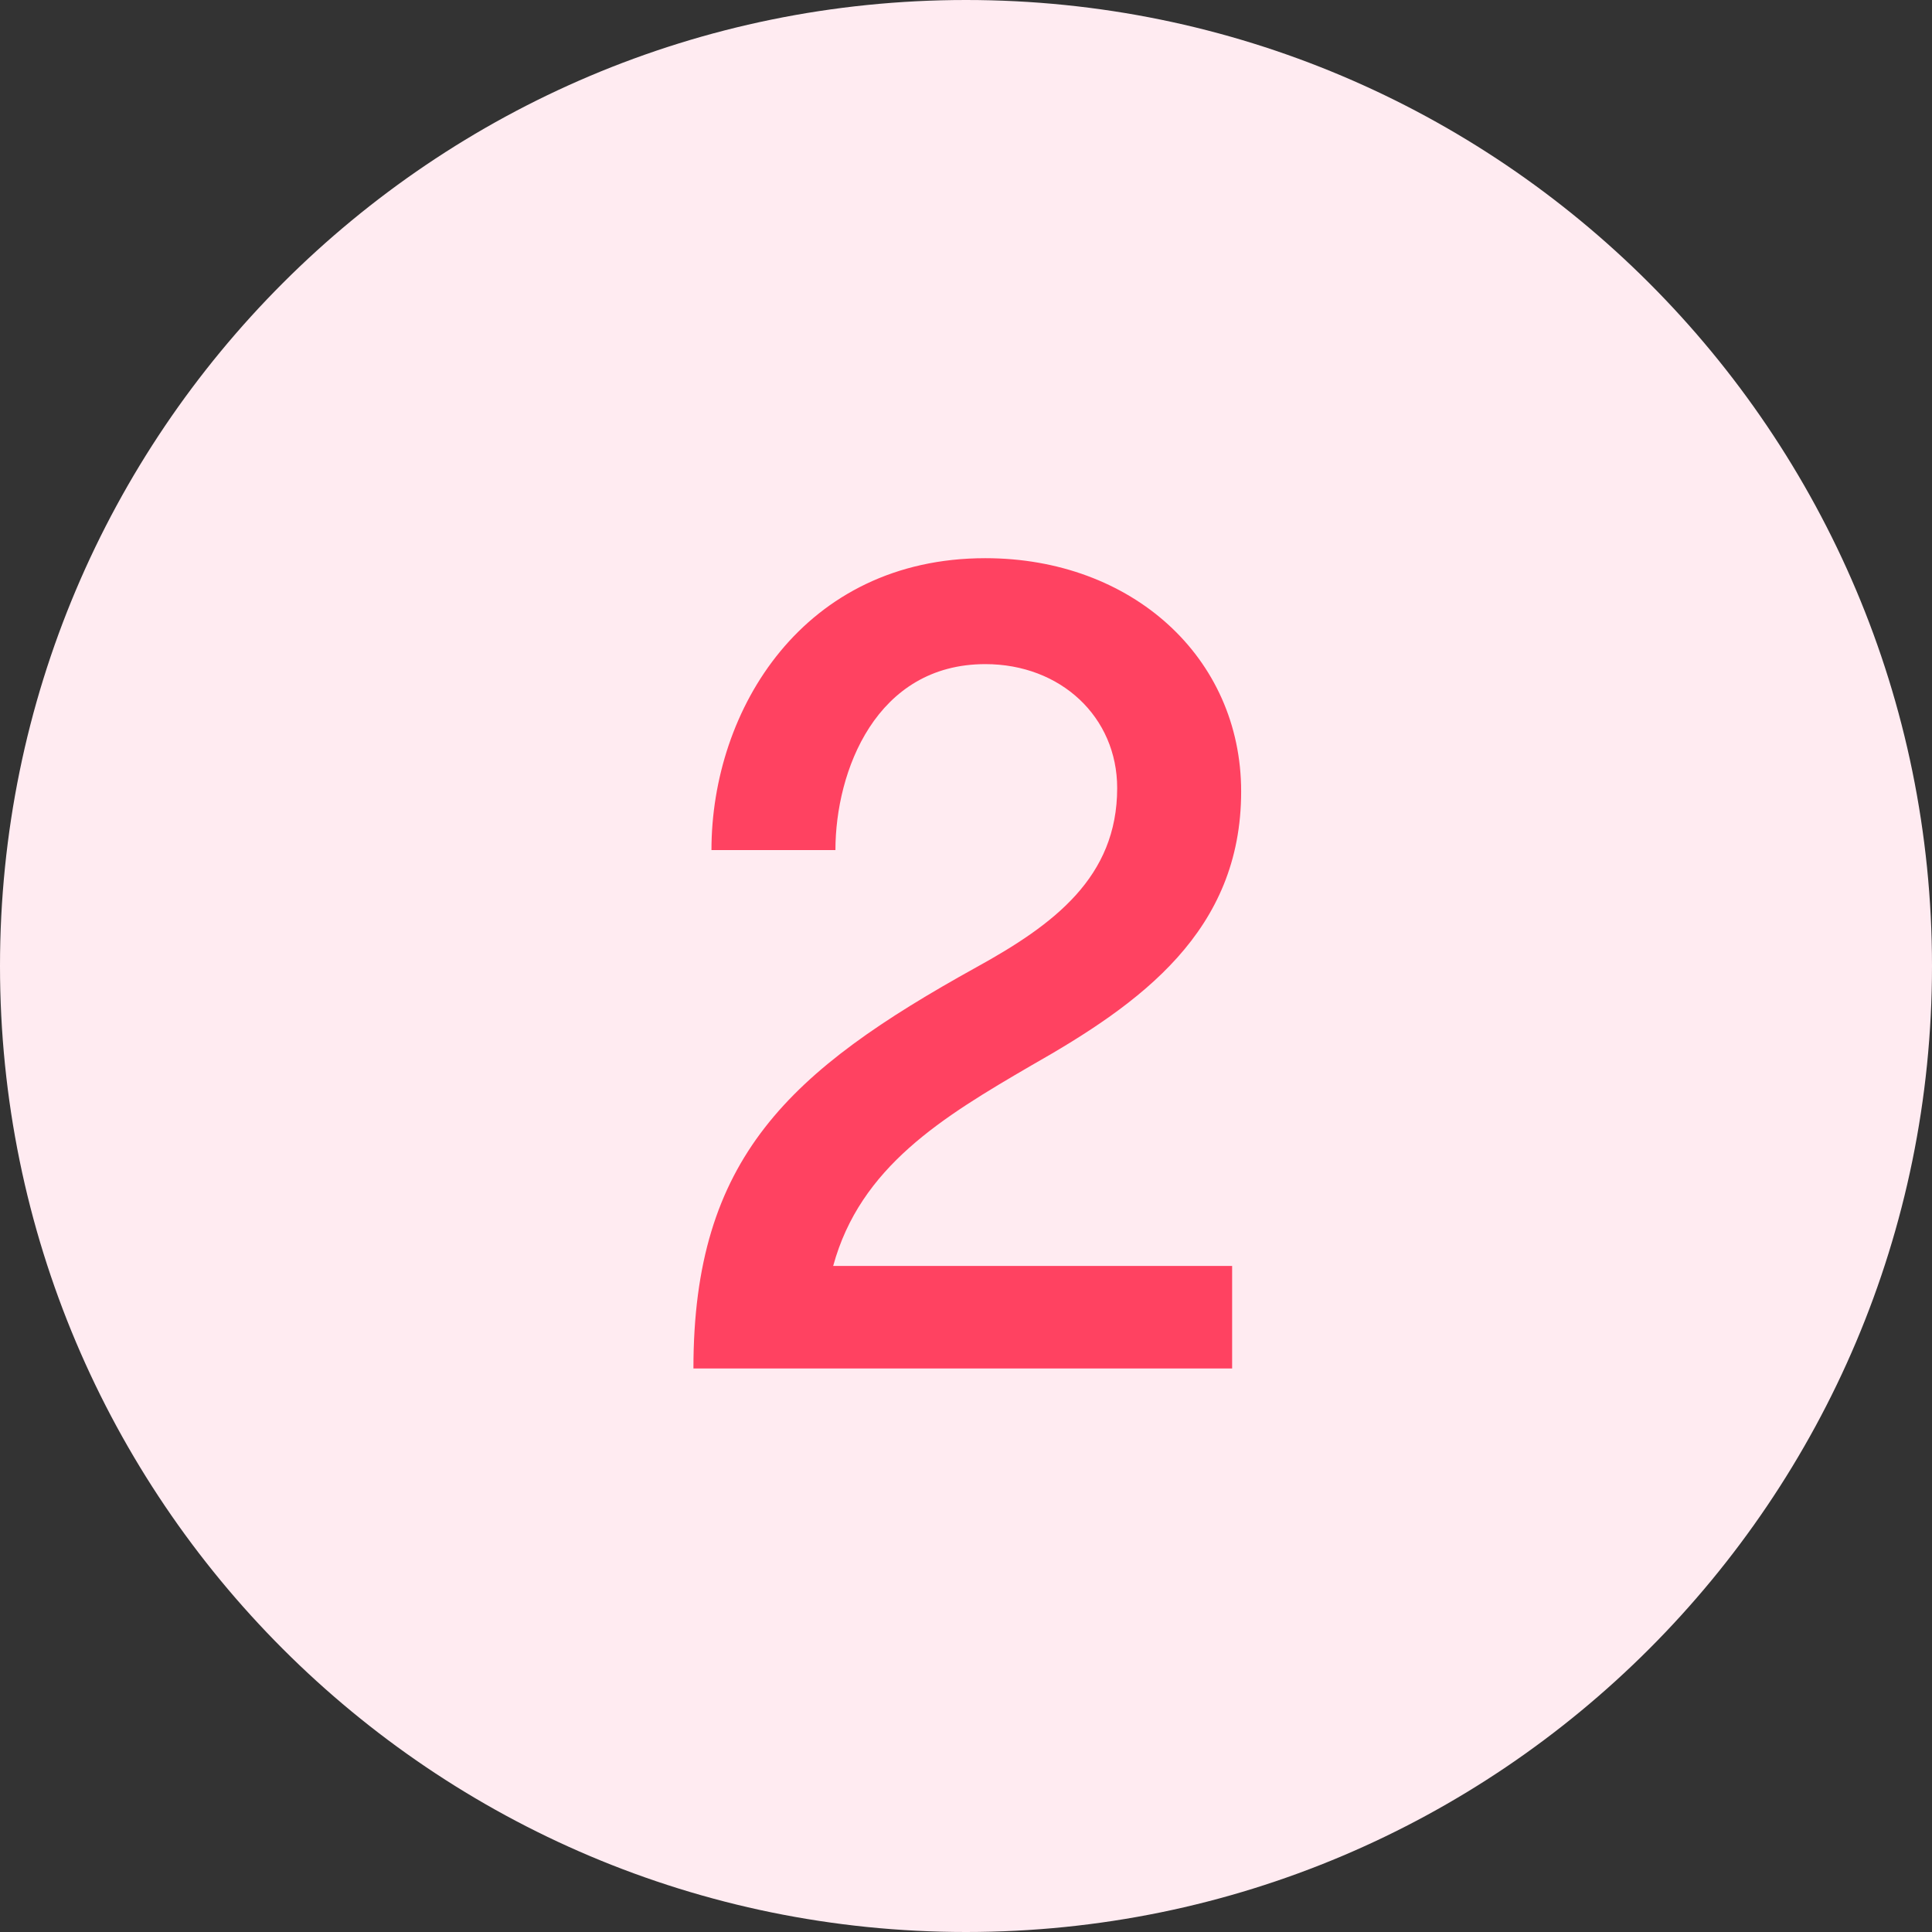
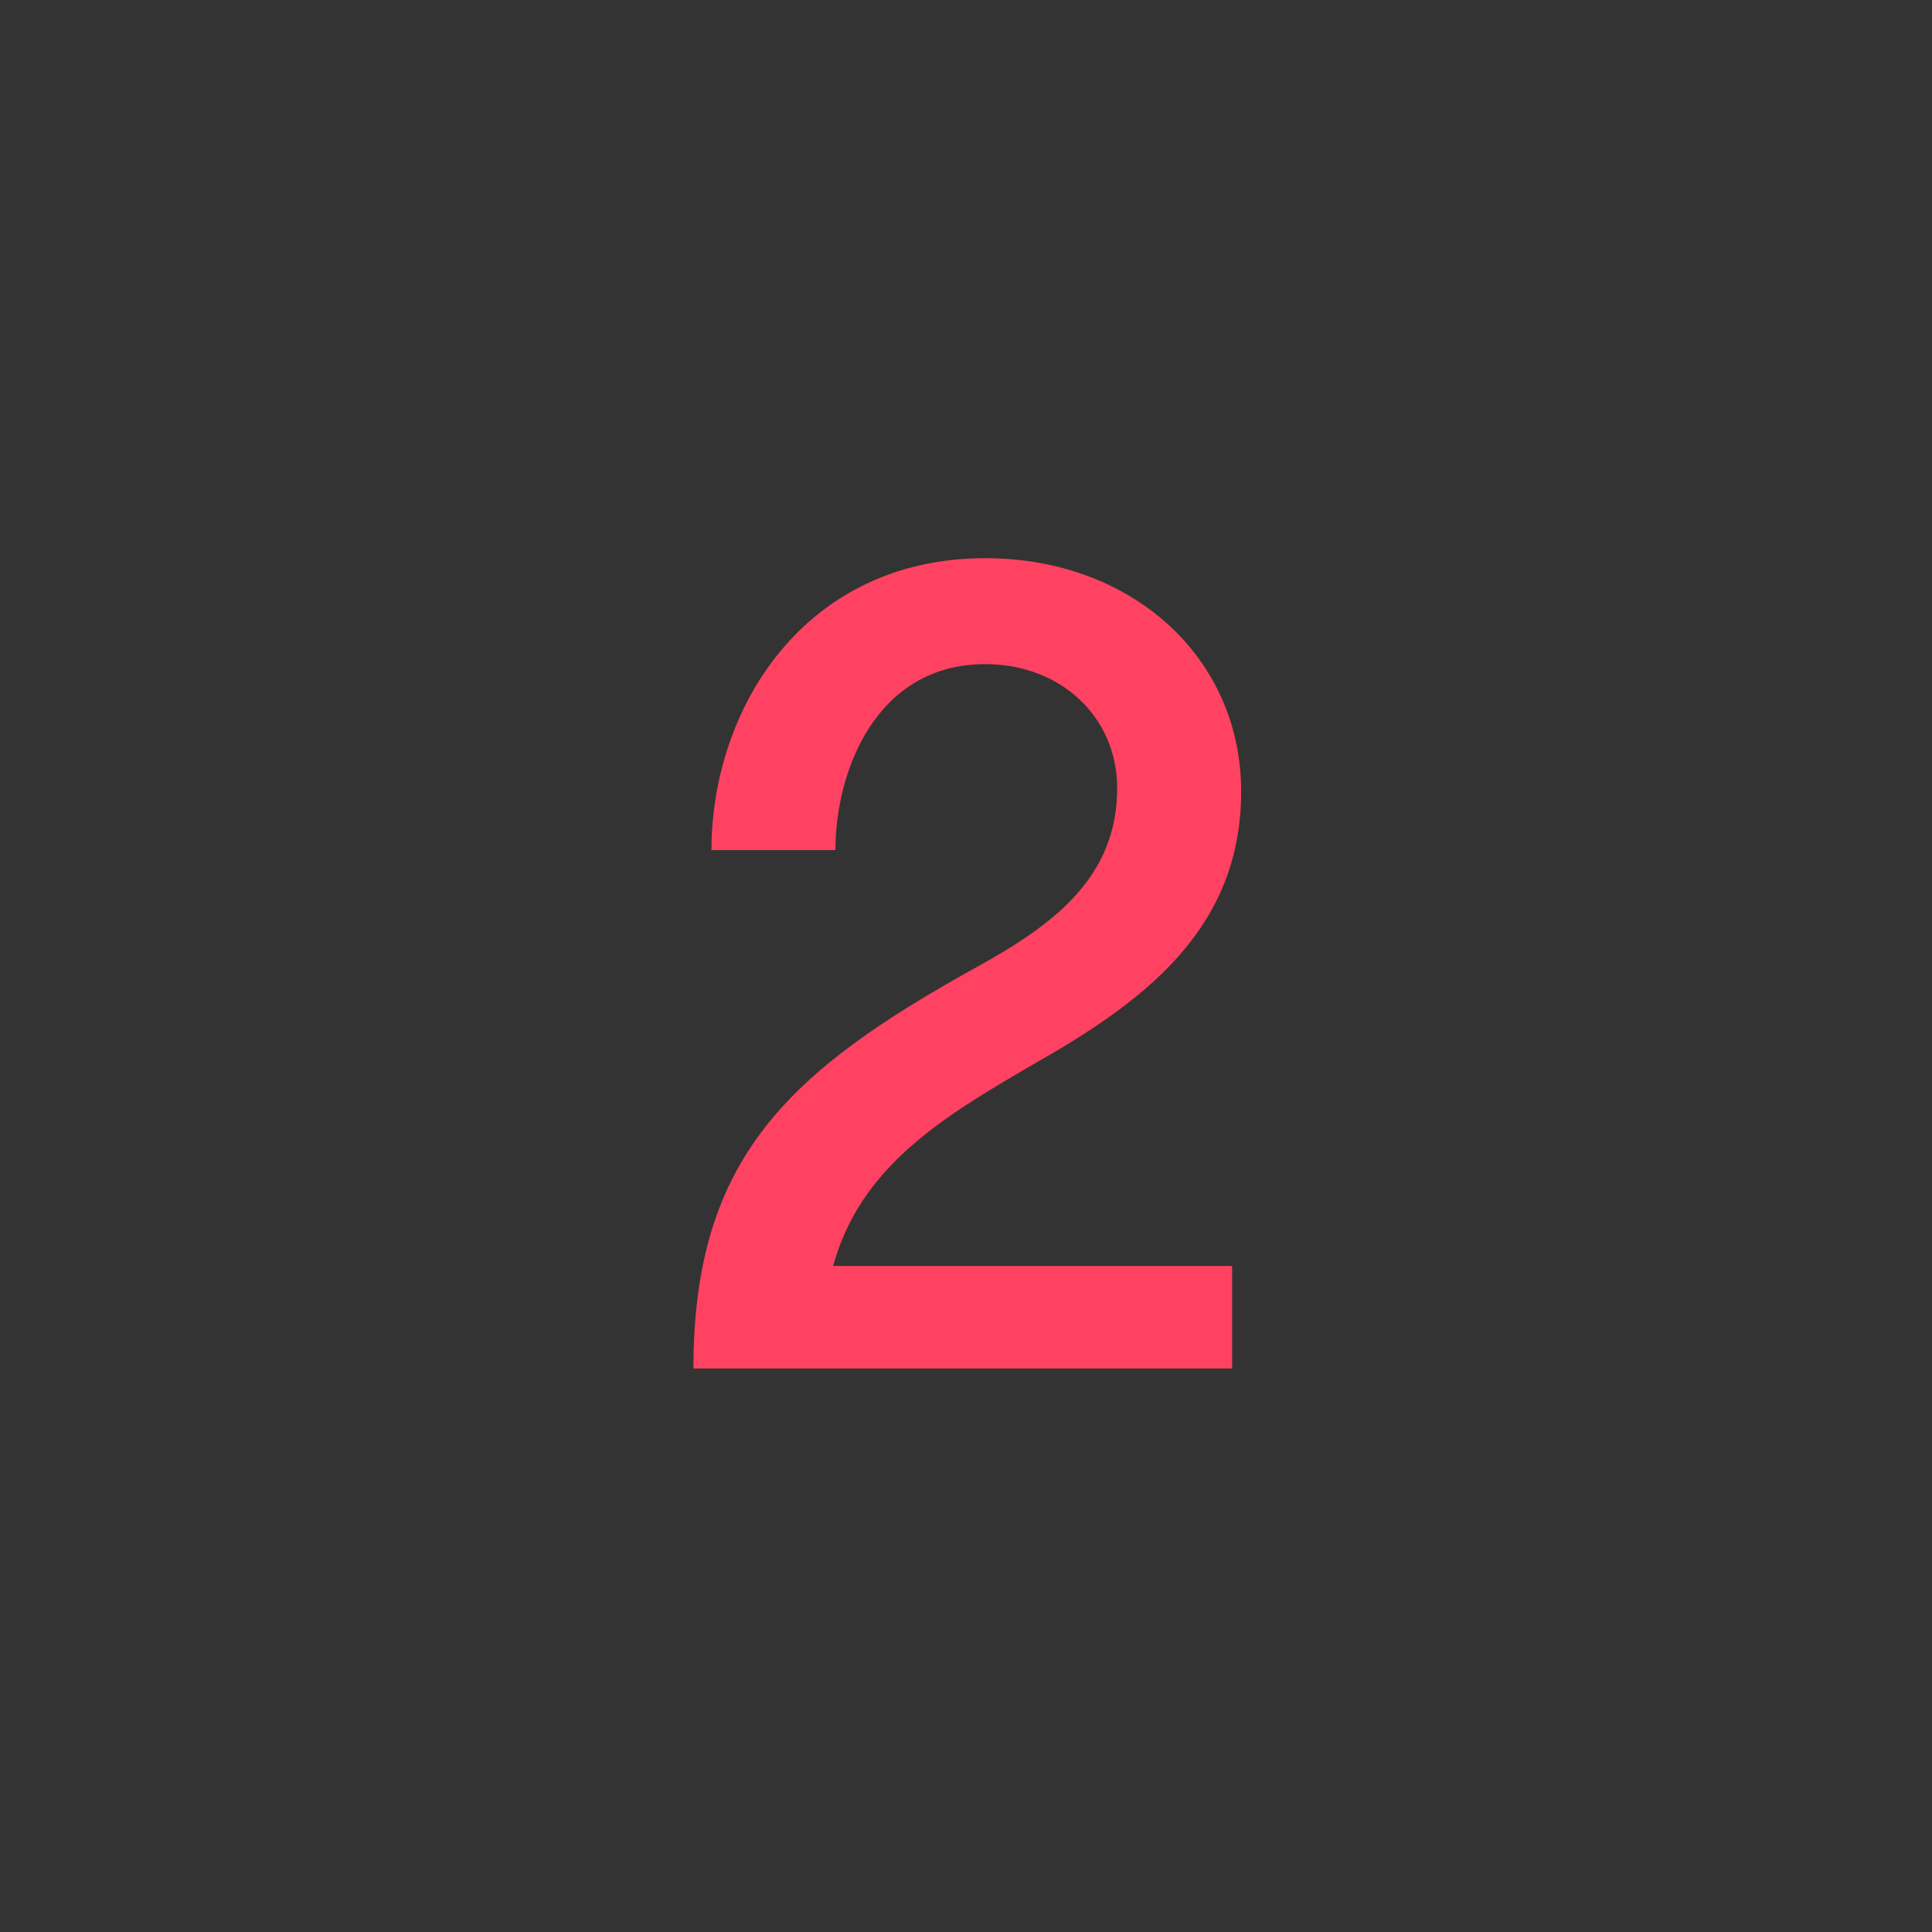
<svg xmlns="http://www.w3.org/2000/svg" width="24" height="24" viewBox="0 0 24 24" fill="none">
  <rect x="0" y="0" width="24" height="24" fill="#333333" stroke="none" />
  <g clip-path="url(#clip0_4069_502)">
-     <path d="M24 12C24 18.627 18.627 24 12 24C5.373 24 0 18.627 0 12C0 5.373 5.373 0 12 0C18.627 0 24 5.373 24 12Z" fill="#FFEBF1" />
    <path d="M8.838 10.56C8.838 8.81 9.986 6.934 12.24 6.934C14.06 6.934 15.418 8.166 15.418 9.832C15.418 11.568 14.172 12.464 12.814 13.234C11.708 13.878 10.686 14.494 10.35 15.726H15.306V17H8.614C8.614 14.382 9.804 13.304 12.128 12.016C13.094 11.484 13.878 10.896 13.878 9.79C13.878 8.908 13.178 8.25 12.24 8.25C10.882 8.25 10.378 9.58 10.378 10.56H8.838Z" fill="#FF4261" />
  </g>
  <defs>
    <clipPath id="clip0_4069_502">
      <rect width="24" height="24" fill="white" />
    </clipPath>
  </defs>
</svg>